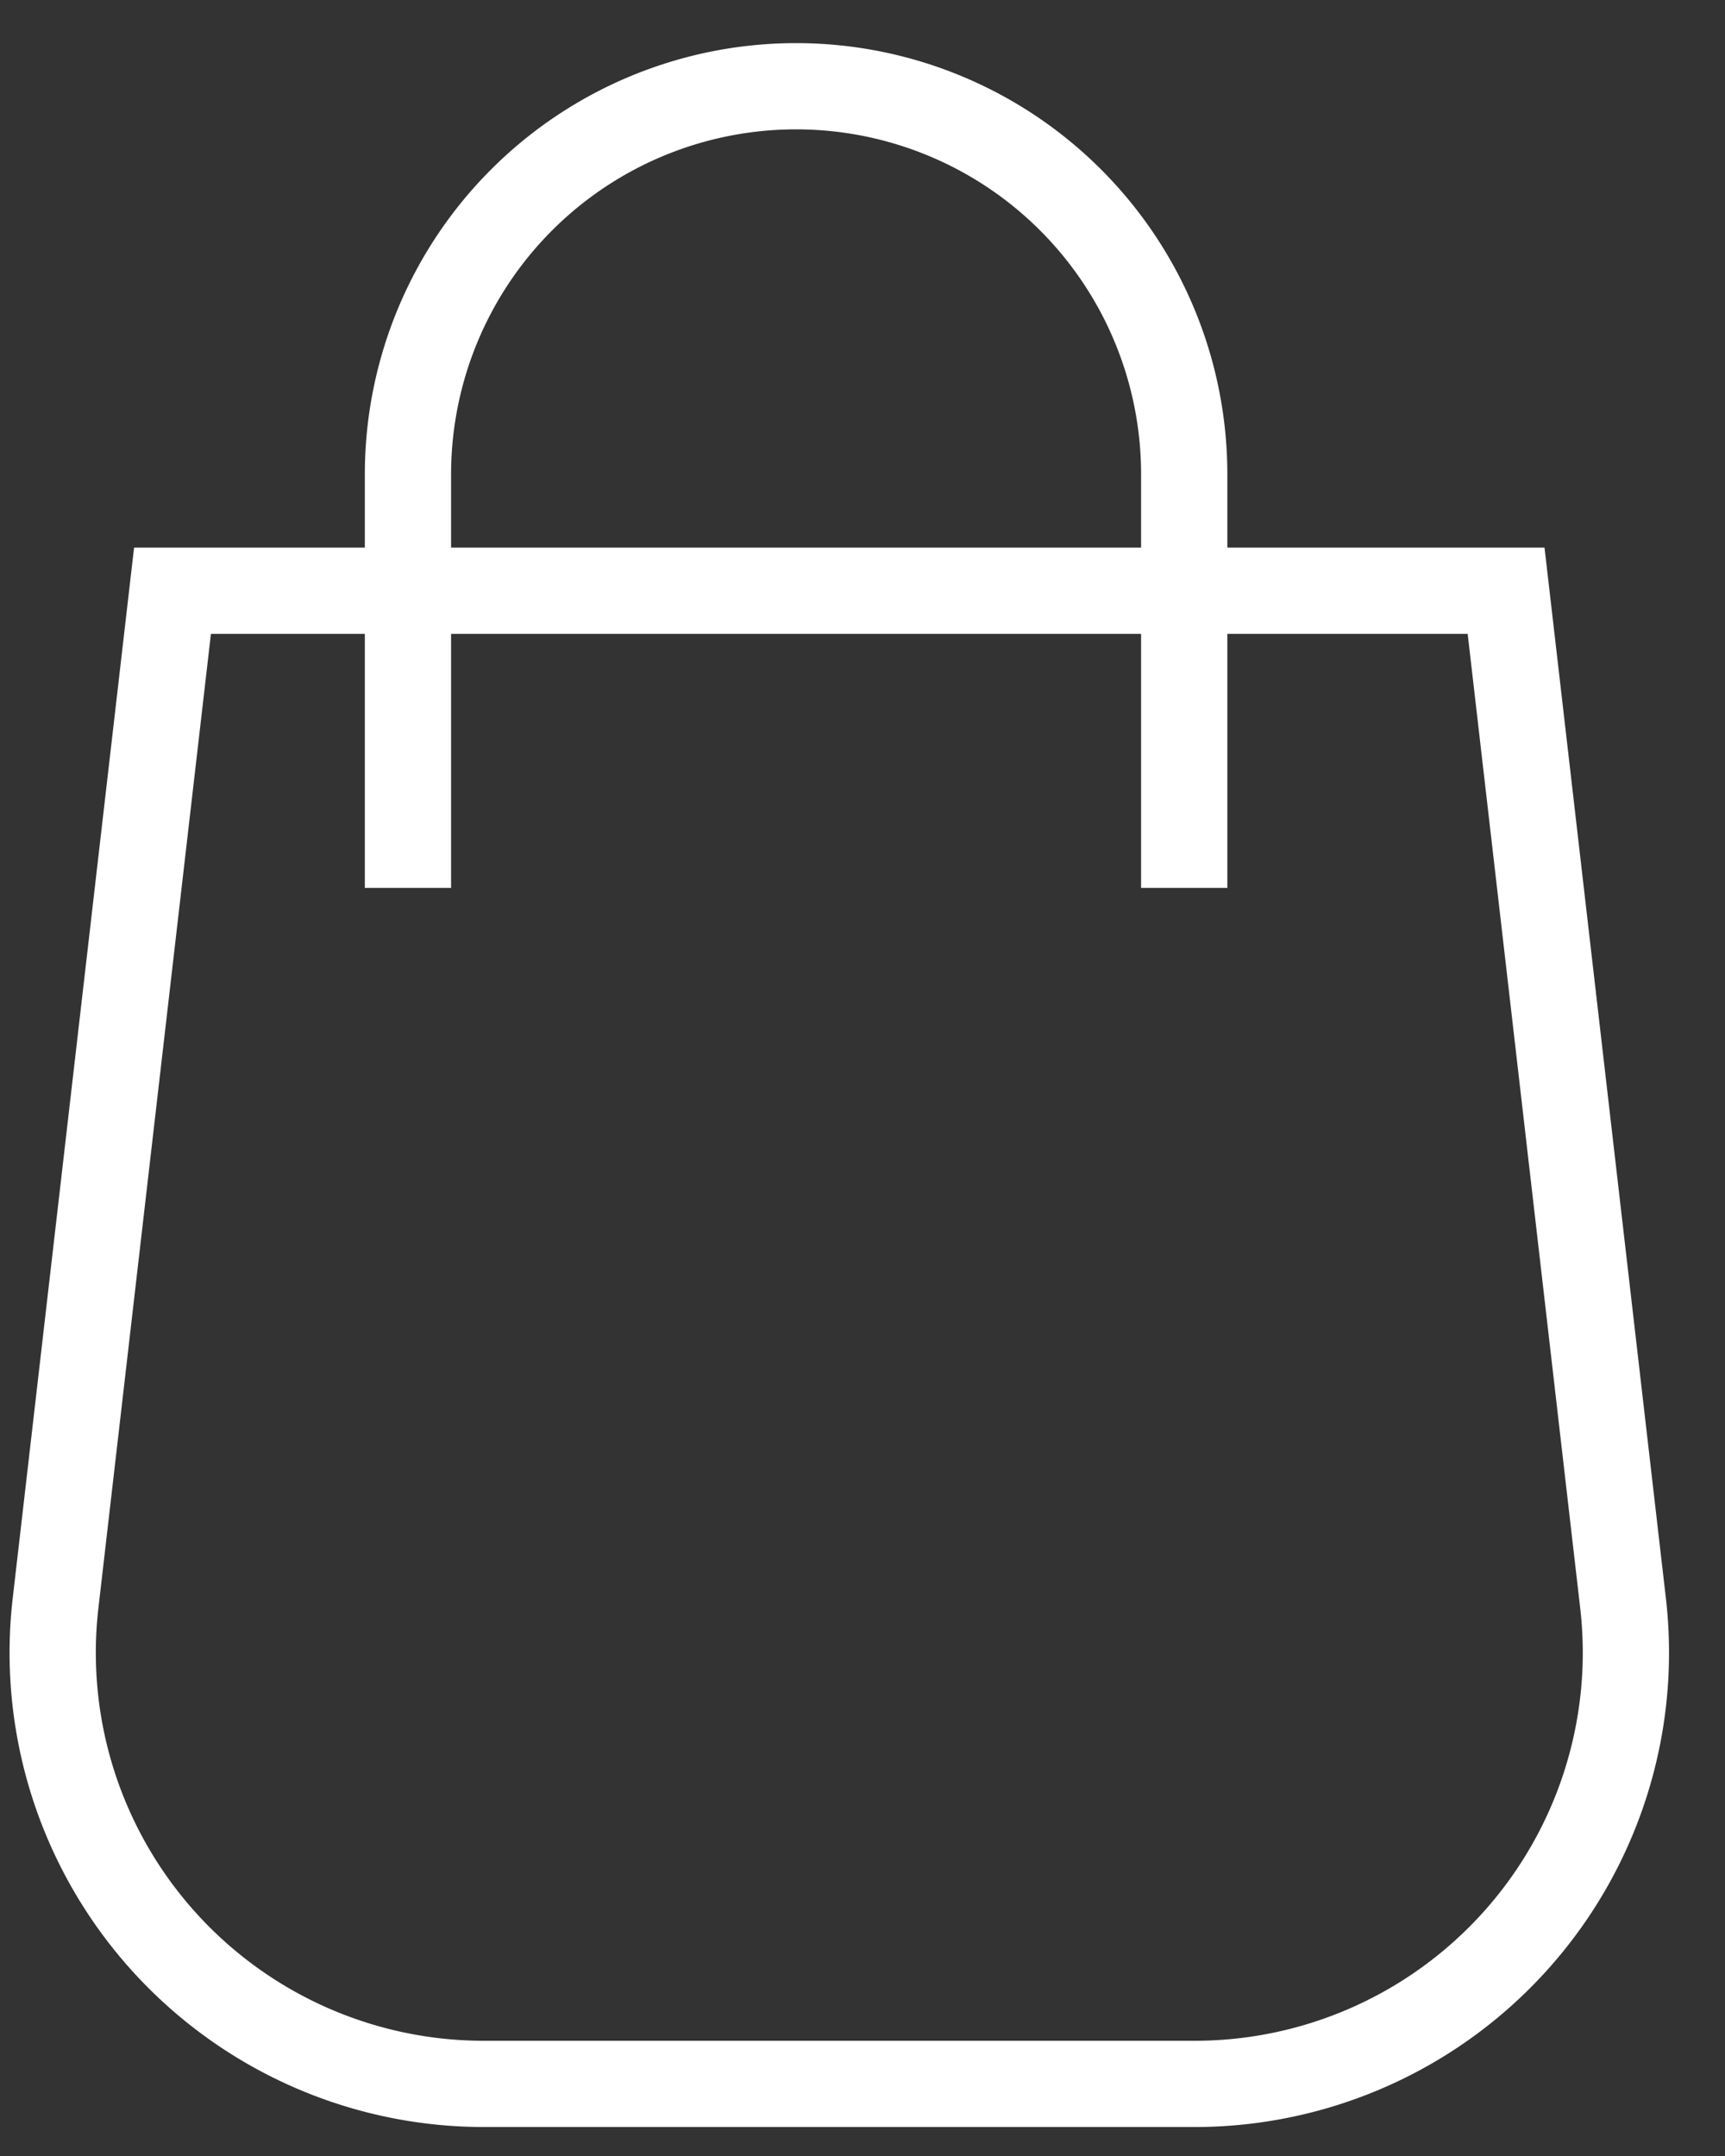
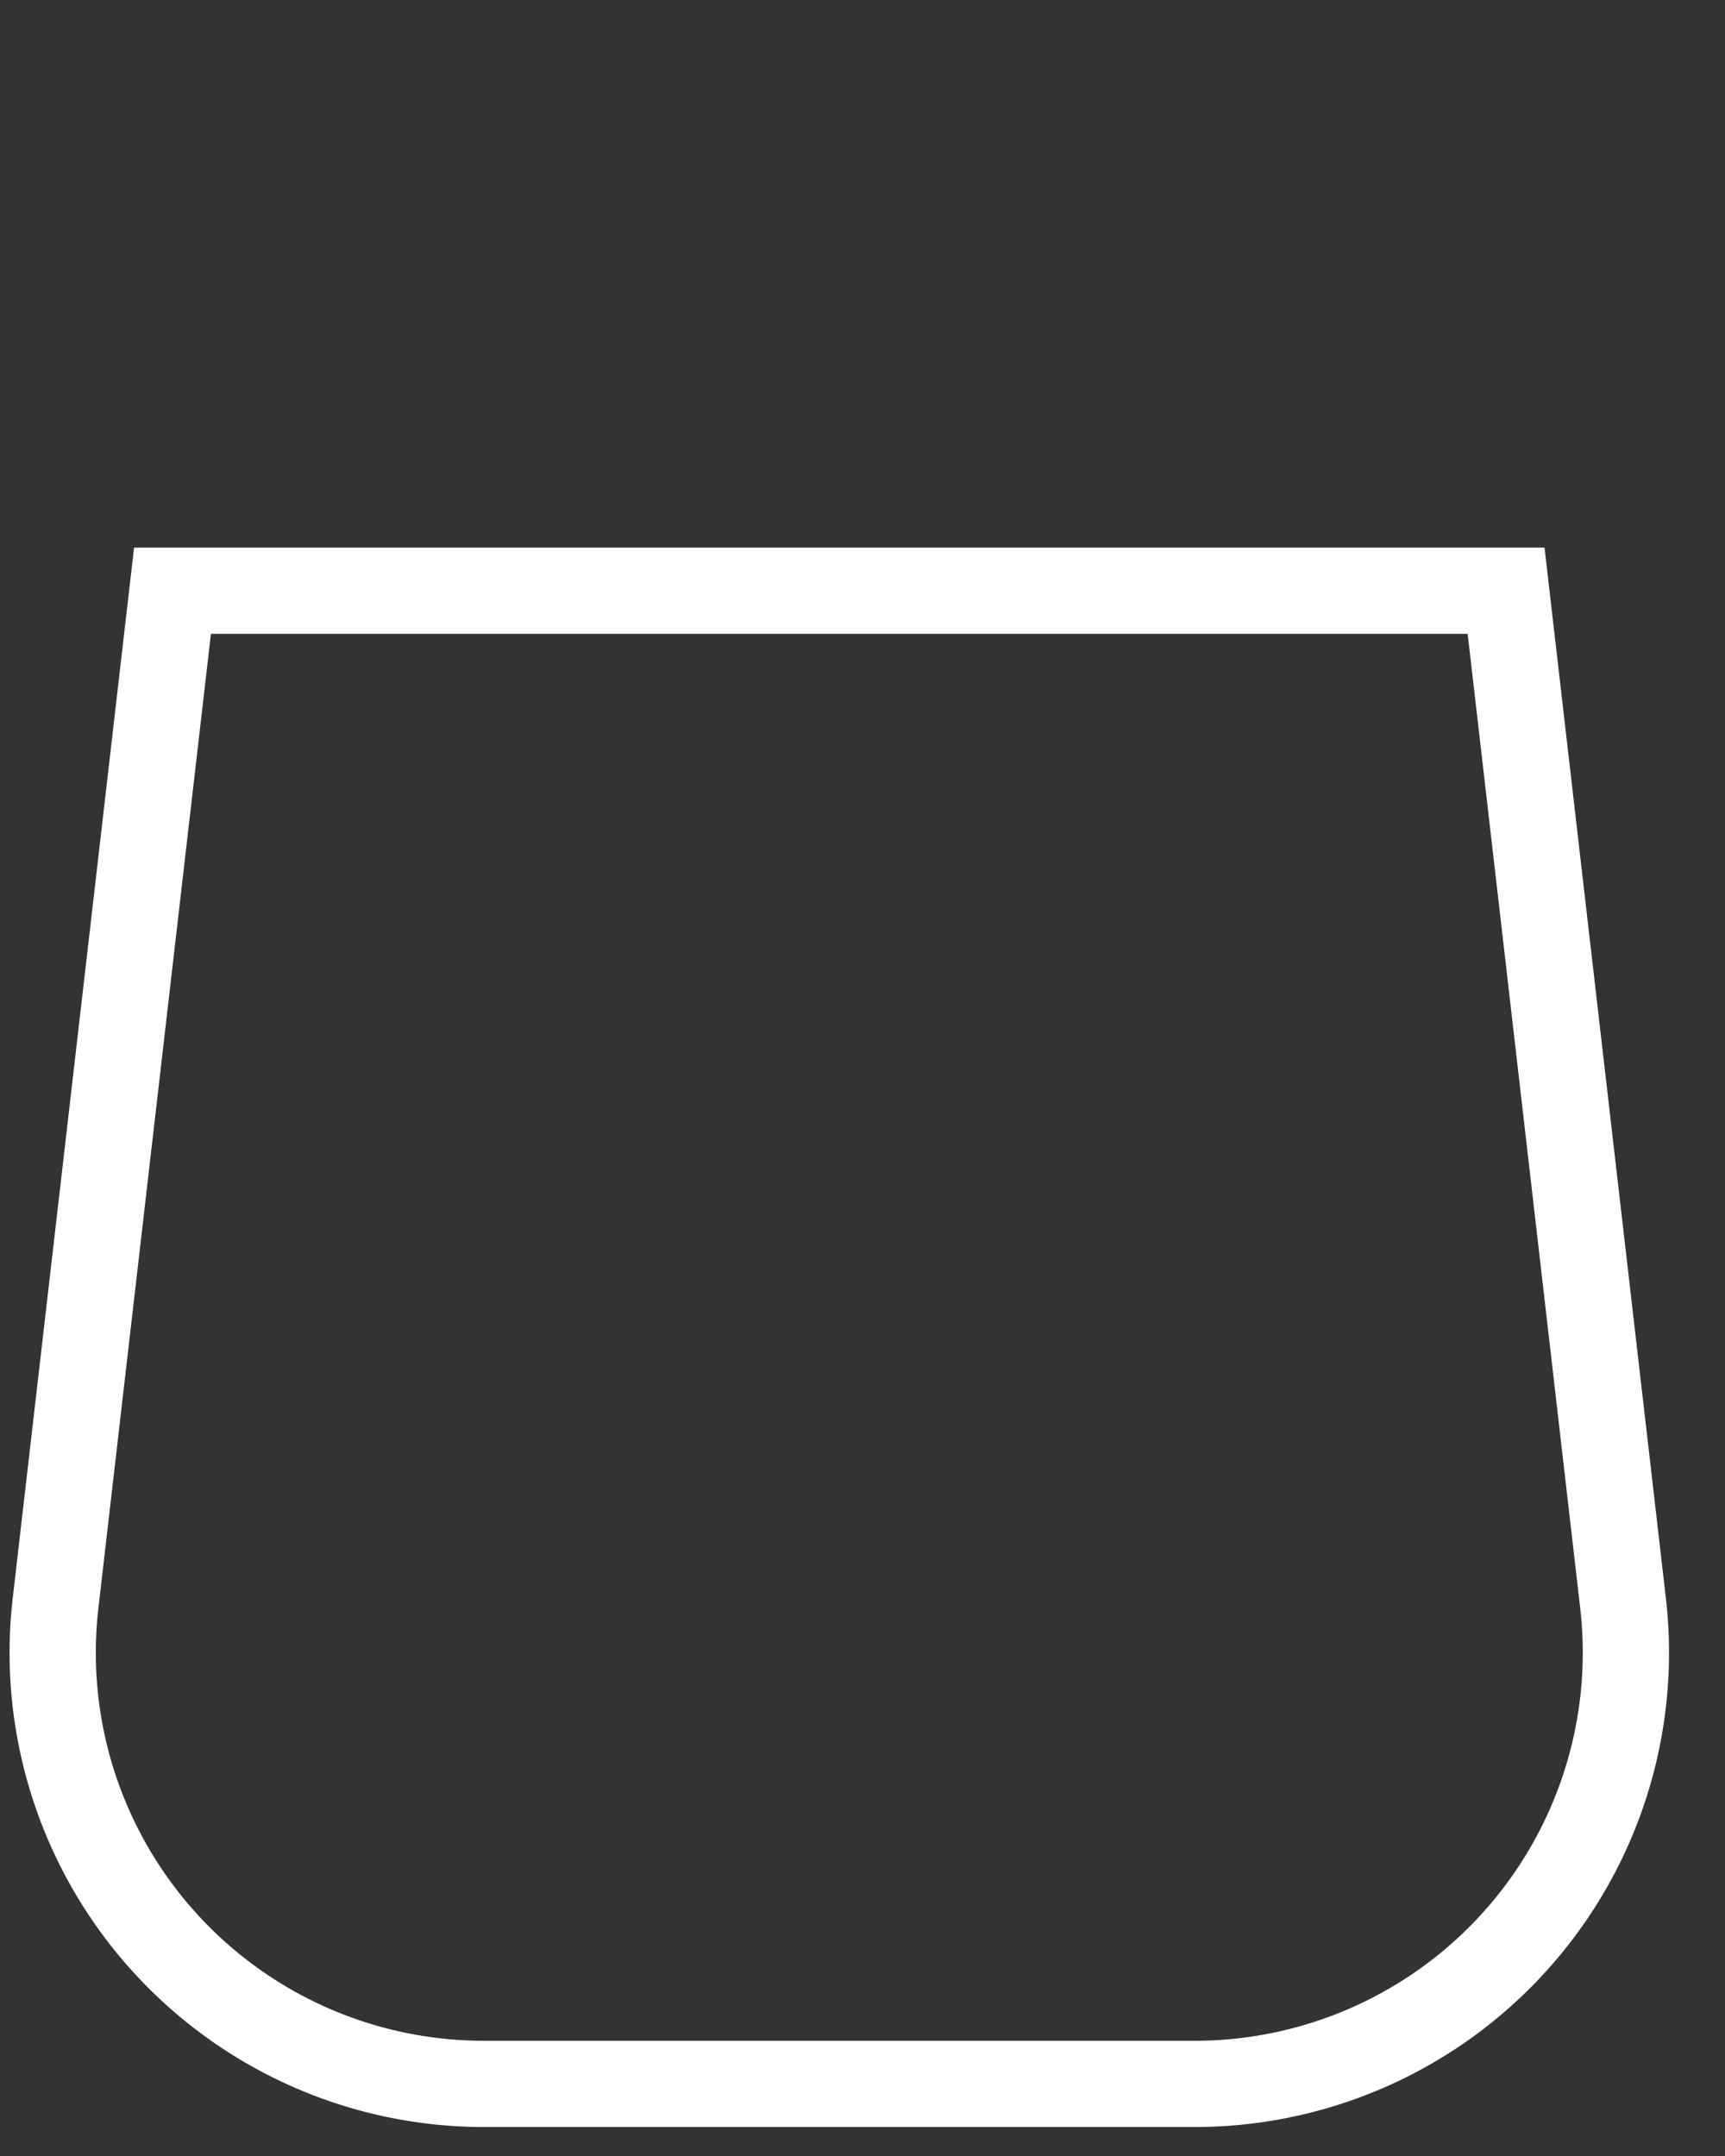
<svg xmlns="http://www.w3.org/2000/svg" width="20" height="25" viewBox="0 0 20 25">
  <rect x="0" y="0" width="20" height="25" fill="#333333" stroke="none" />
  <g>
    <g>
      <g>
        <path fill="none" stroke="#fff" stroke-miterlimit="50" d="M2 6.85v0h15.462v0l1.356 11.74a5 5 0 0 1-4.967 5.574h-8.24a5 5 0 0 1-4.967-5.573z" />
      </g>
      <g>
-         <path fill="none" stroke="#fff" stroke-miterlimit="50" d="M13.73 10.296v0V5.5a4.5 4.5 0 0 0-9 0v4.796" />
-       </g>
+         </g>
    </g>
  </g>
</svg>